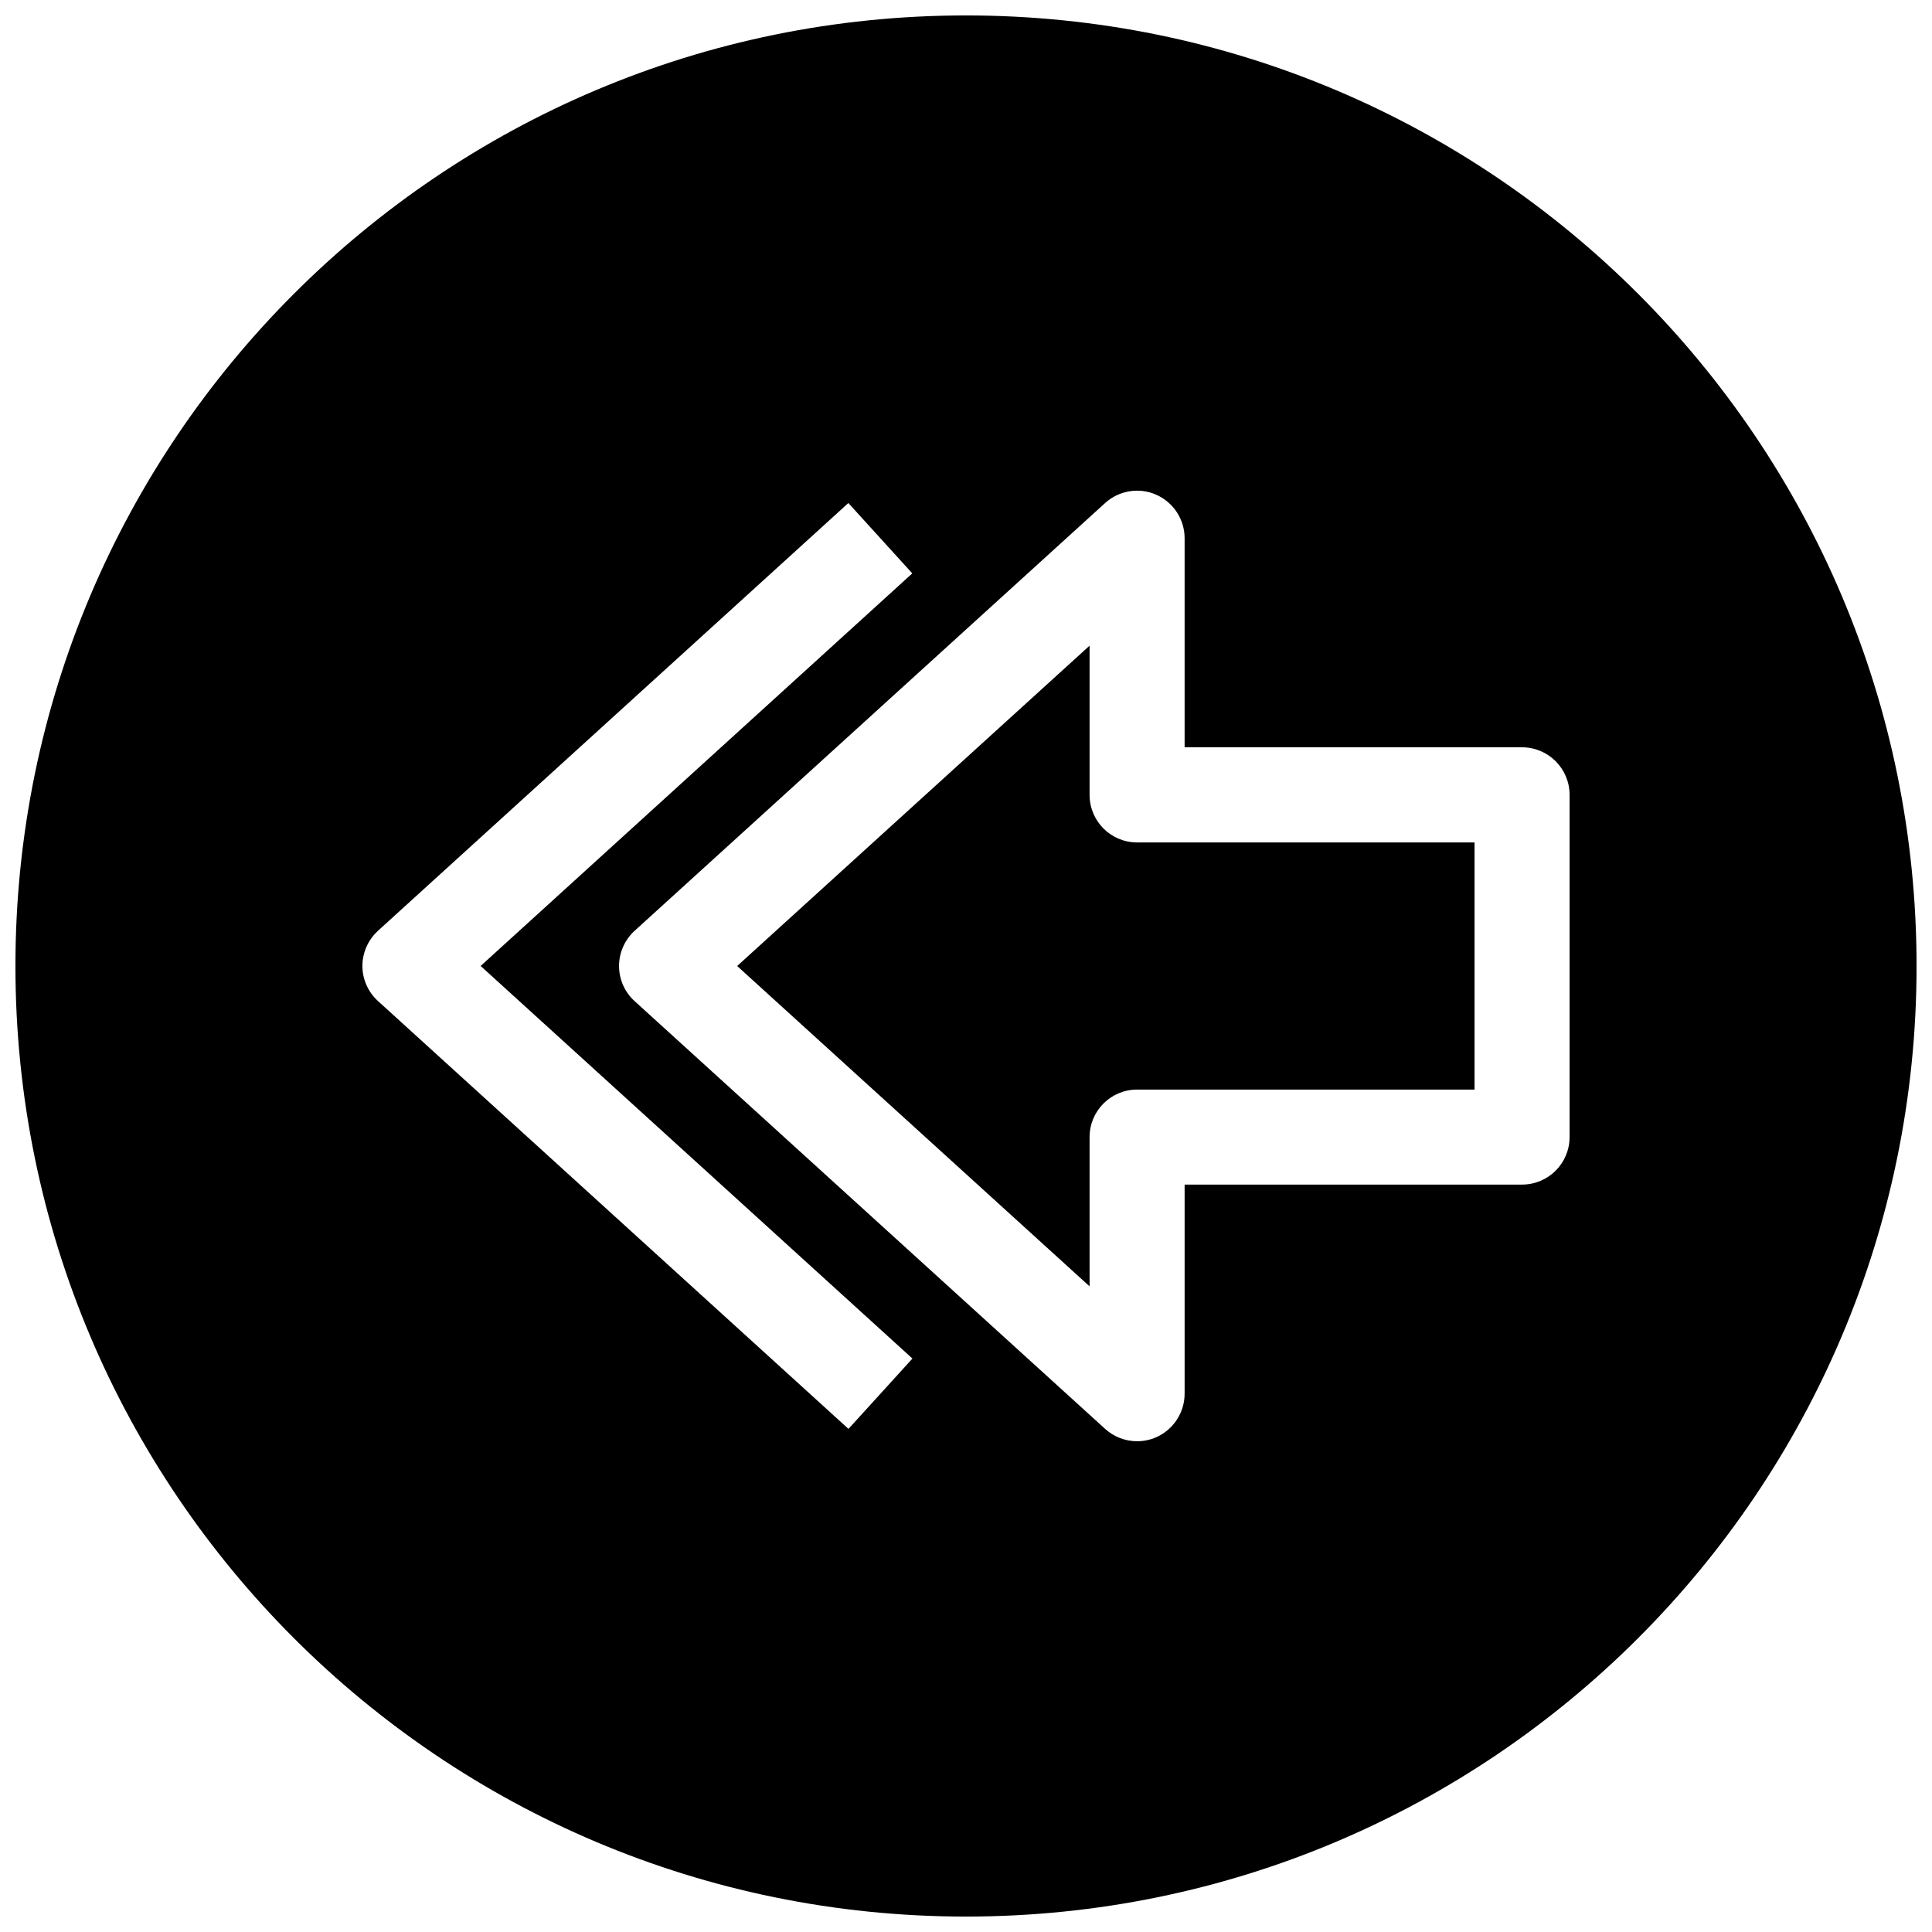
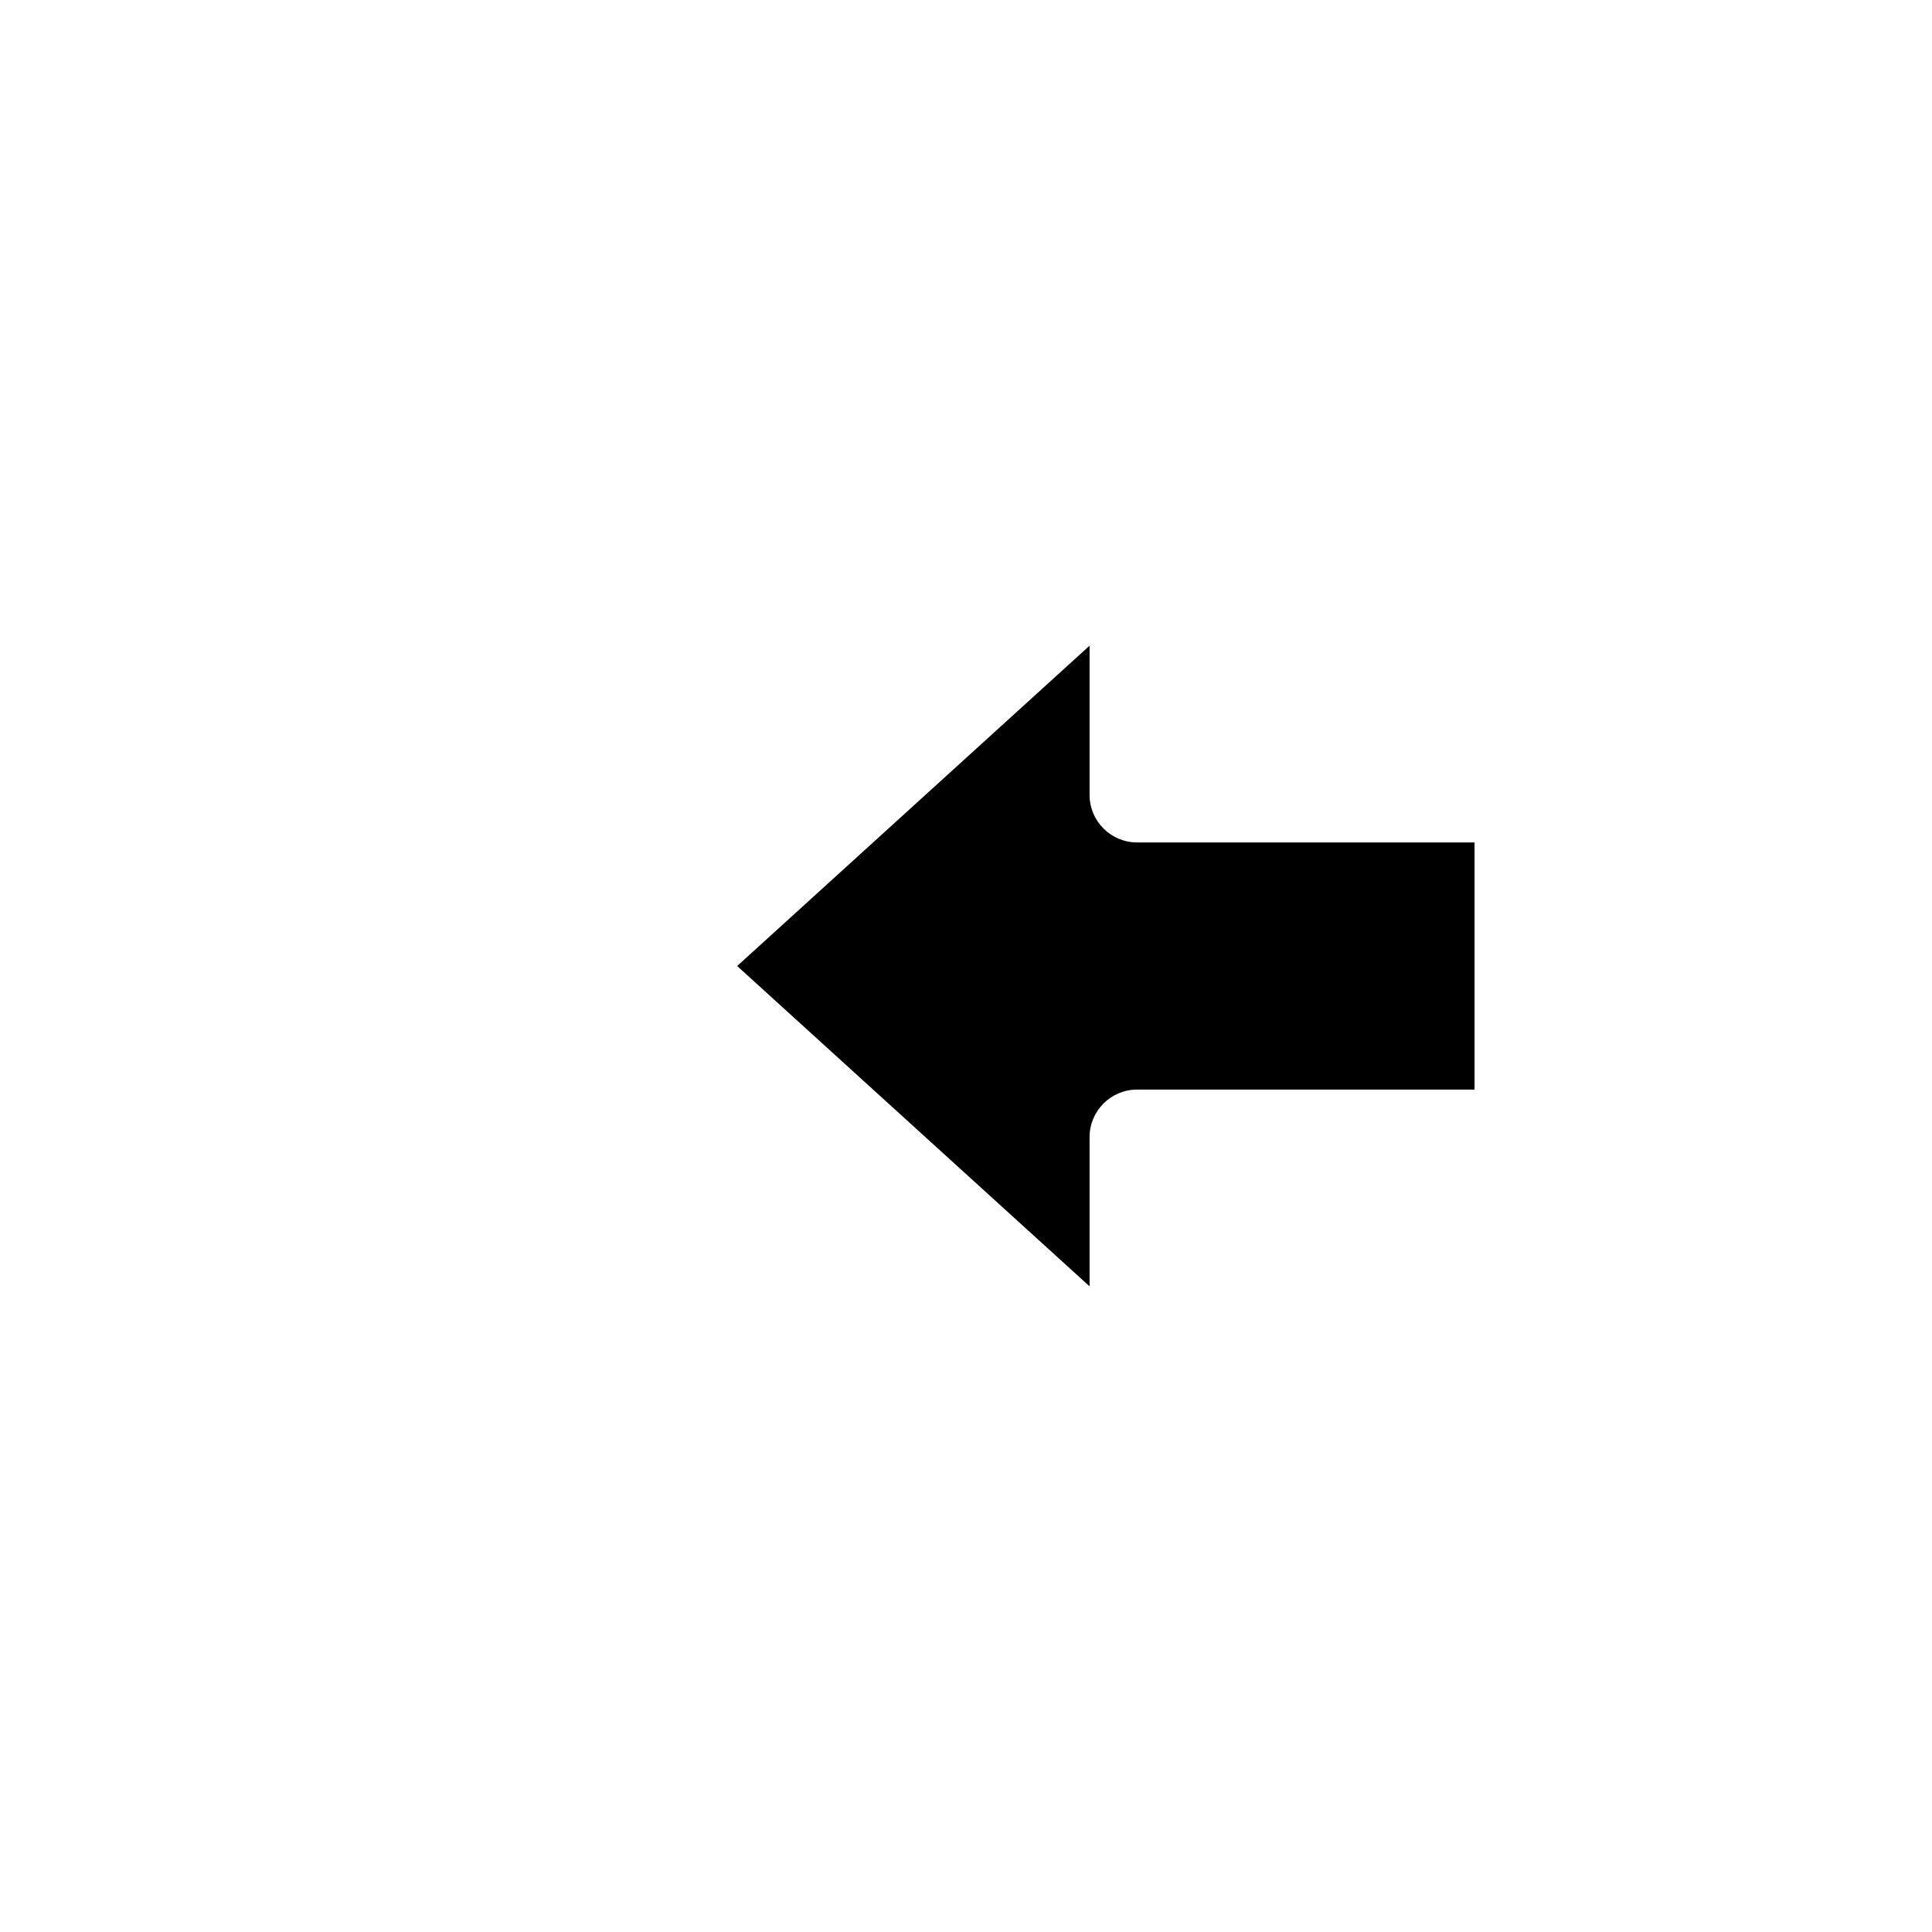
<svg xmlns="http://www.w3.org/2000/svg" width="800px" height="800px" version="1.1" viewBox="144 144 512 512">
  <defs>
    <clipPath id="a">
-       <path d="m148.09 148.09h503.81v503.81h-503.81z" />
-     </clipPath>
+       </clipPath>
  </defs>
  <path d="m432.75 354.66v-39.551l-93.395 84.895 93.395 84.891v-39.551c0-6.957 5.637-12.594 12.594-12.594h89.426v-65.496h-89.426c-6.957 0-12.594-5.637-12.594-12.594z" />
  <g clip-path="url(#a)">
-     <path d="m400 148.09c-139.12 0-251.91 112.79-251.91 251.91 0 139.11 112.79 251.91 251.91 251.91 139.11 0 251.91-112.79 251.91-251.91-0.004-139.12-112.79-251.91-251.91-251.91zm-31.145 374.58-124.66-113.36c-2.644-2.394-4.156-5.797-4.156-9.32 0-3.527 1.512-6.926 4.125-9.32l124.66-113.36 16.941 18.641-114.39 104.04 114.43 104.04zm191.1-77.336c0 6.957-5.637 12.594-12.594 12.594l-89.426 0.004v55.418c0 4.977-2.961 9.508-7.496 11.523-1.637 0.727-3.367 1.07-5.102 1.07-3.086 0-6.109-1.133-8.469-3.273l-124.69-113.36c-2.644-2.394-4.125-5.762-4.125-9.32s1.512-6.926 4.125-9.32l124.69-113.36c3.652-3.336 9.035-4.219 13.539-2.203 4.566 2.012 7.527 6.547 7.527 11.52v55.418h89.426c6.957 0 12.594 5.637 12.594 12.594z" />
-   </g>
+     </g>
</svg>